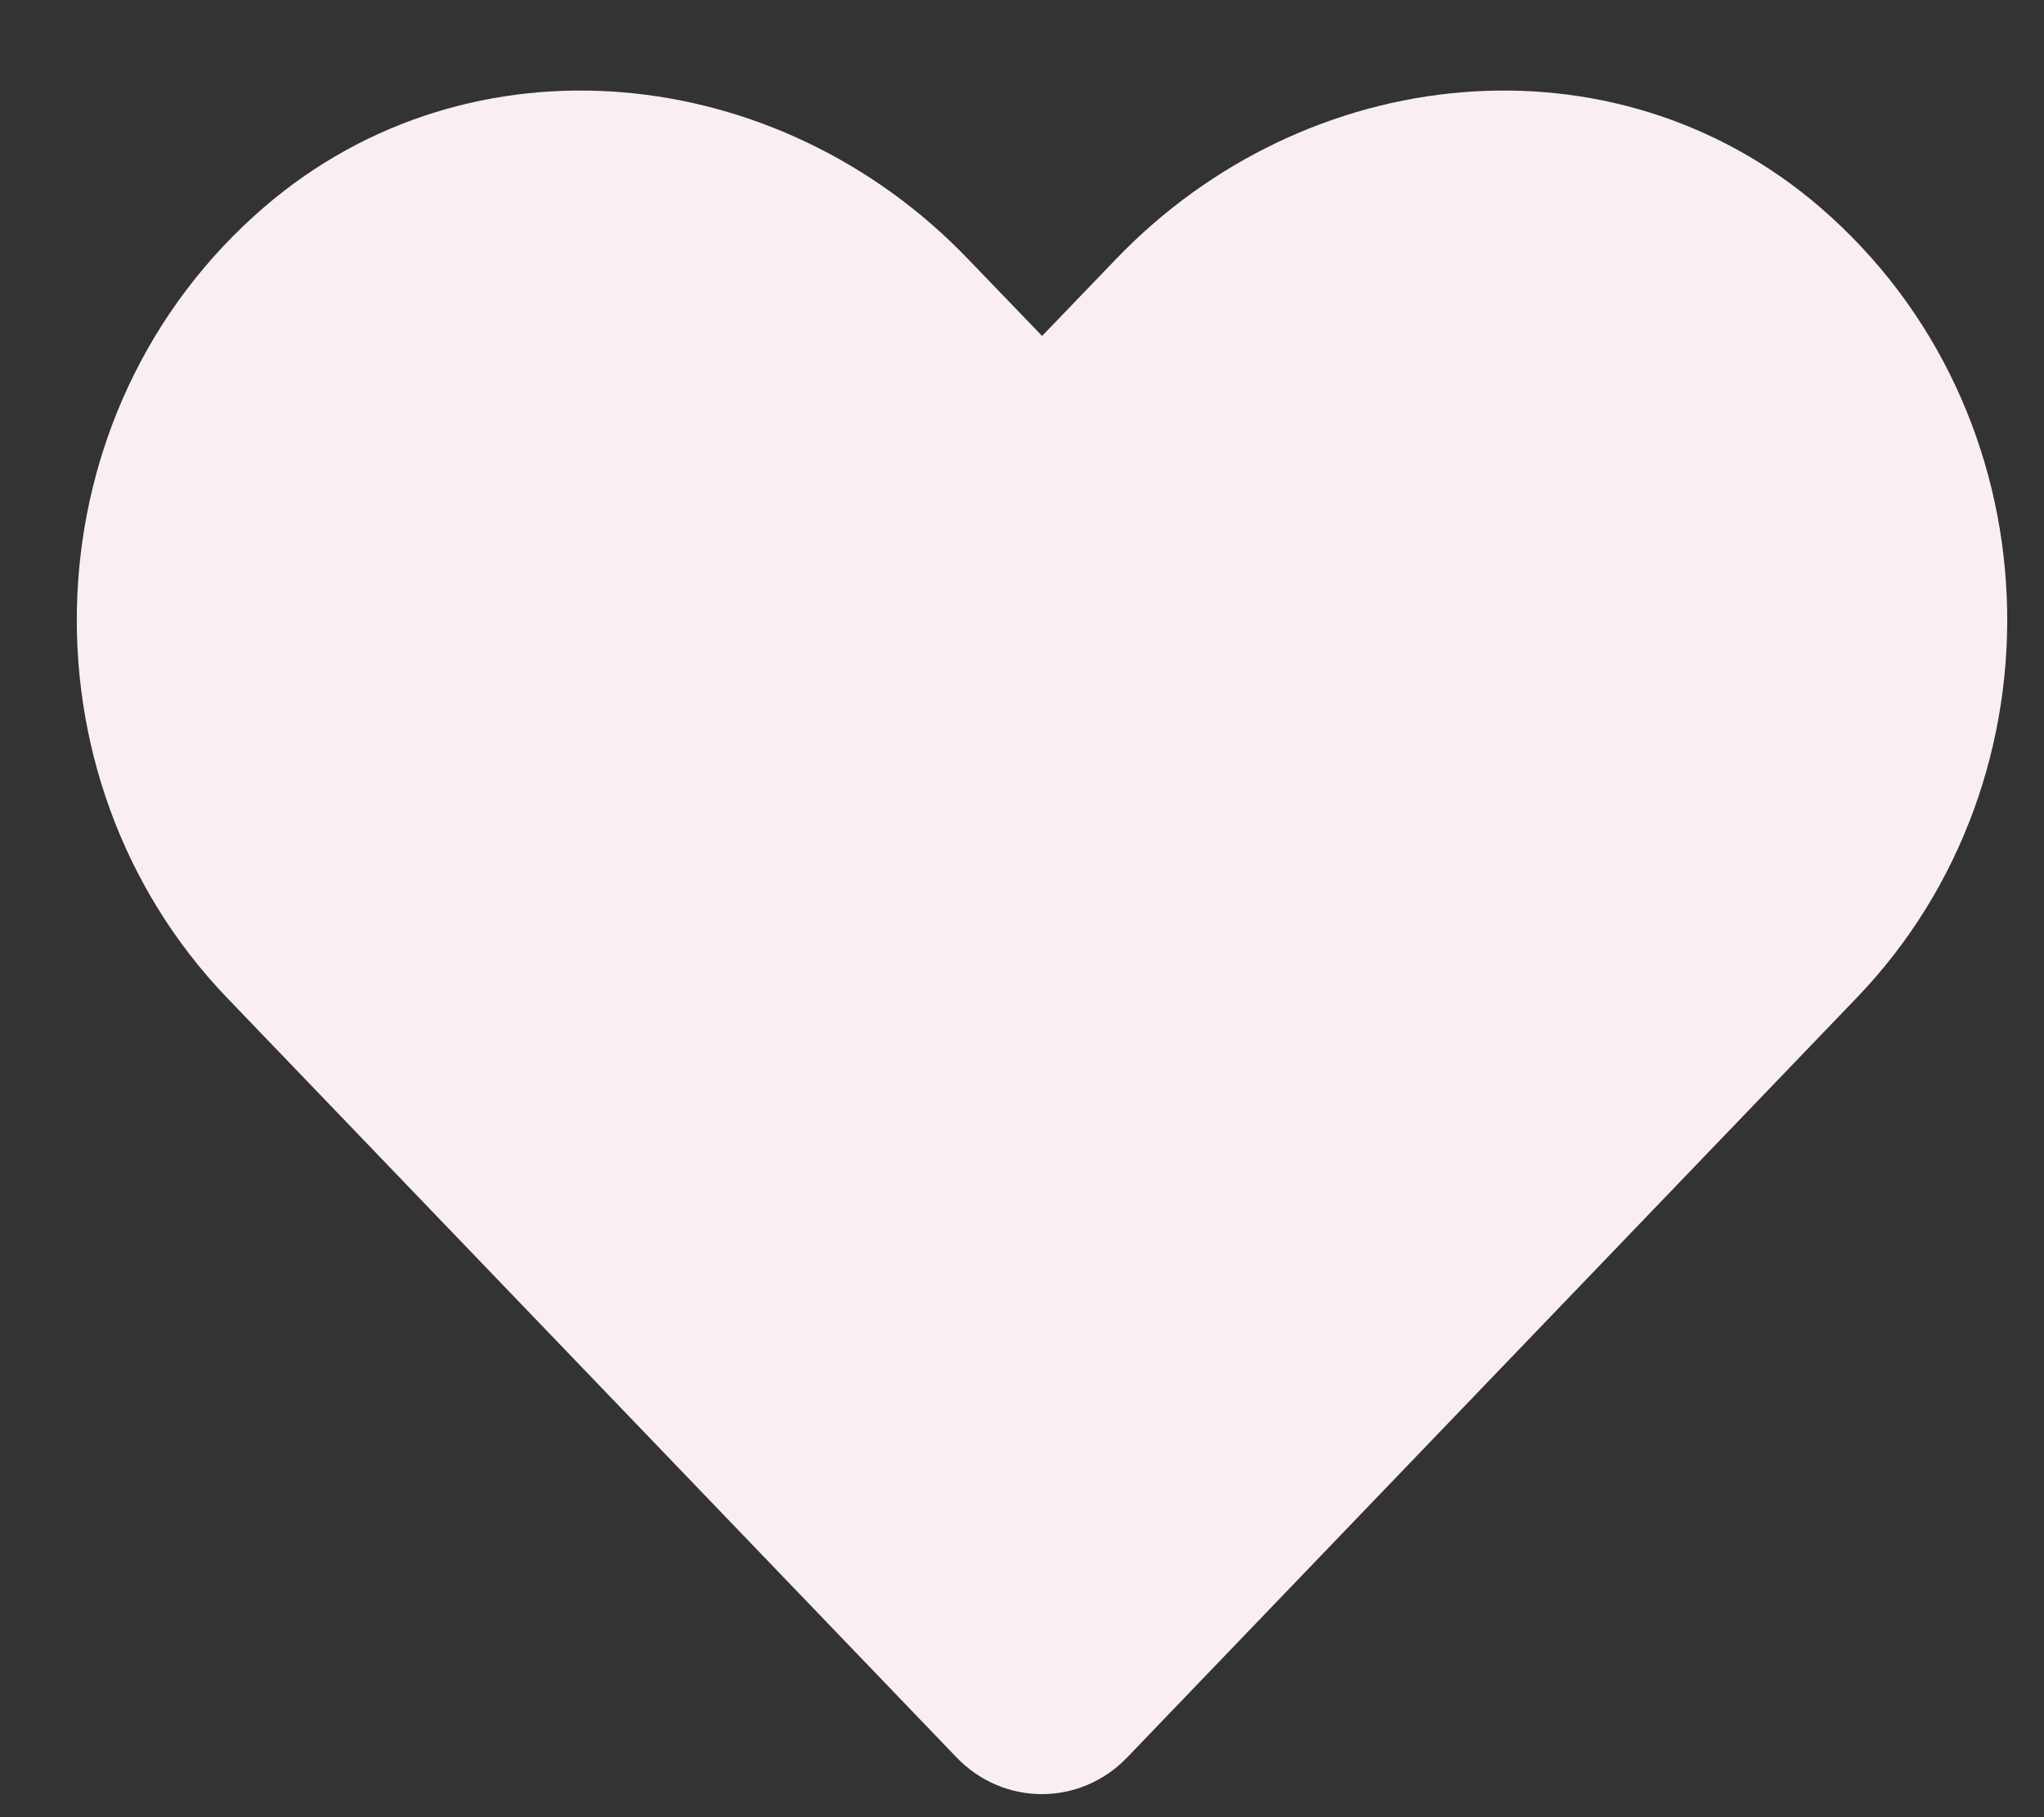
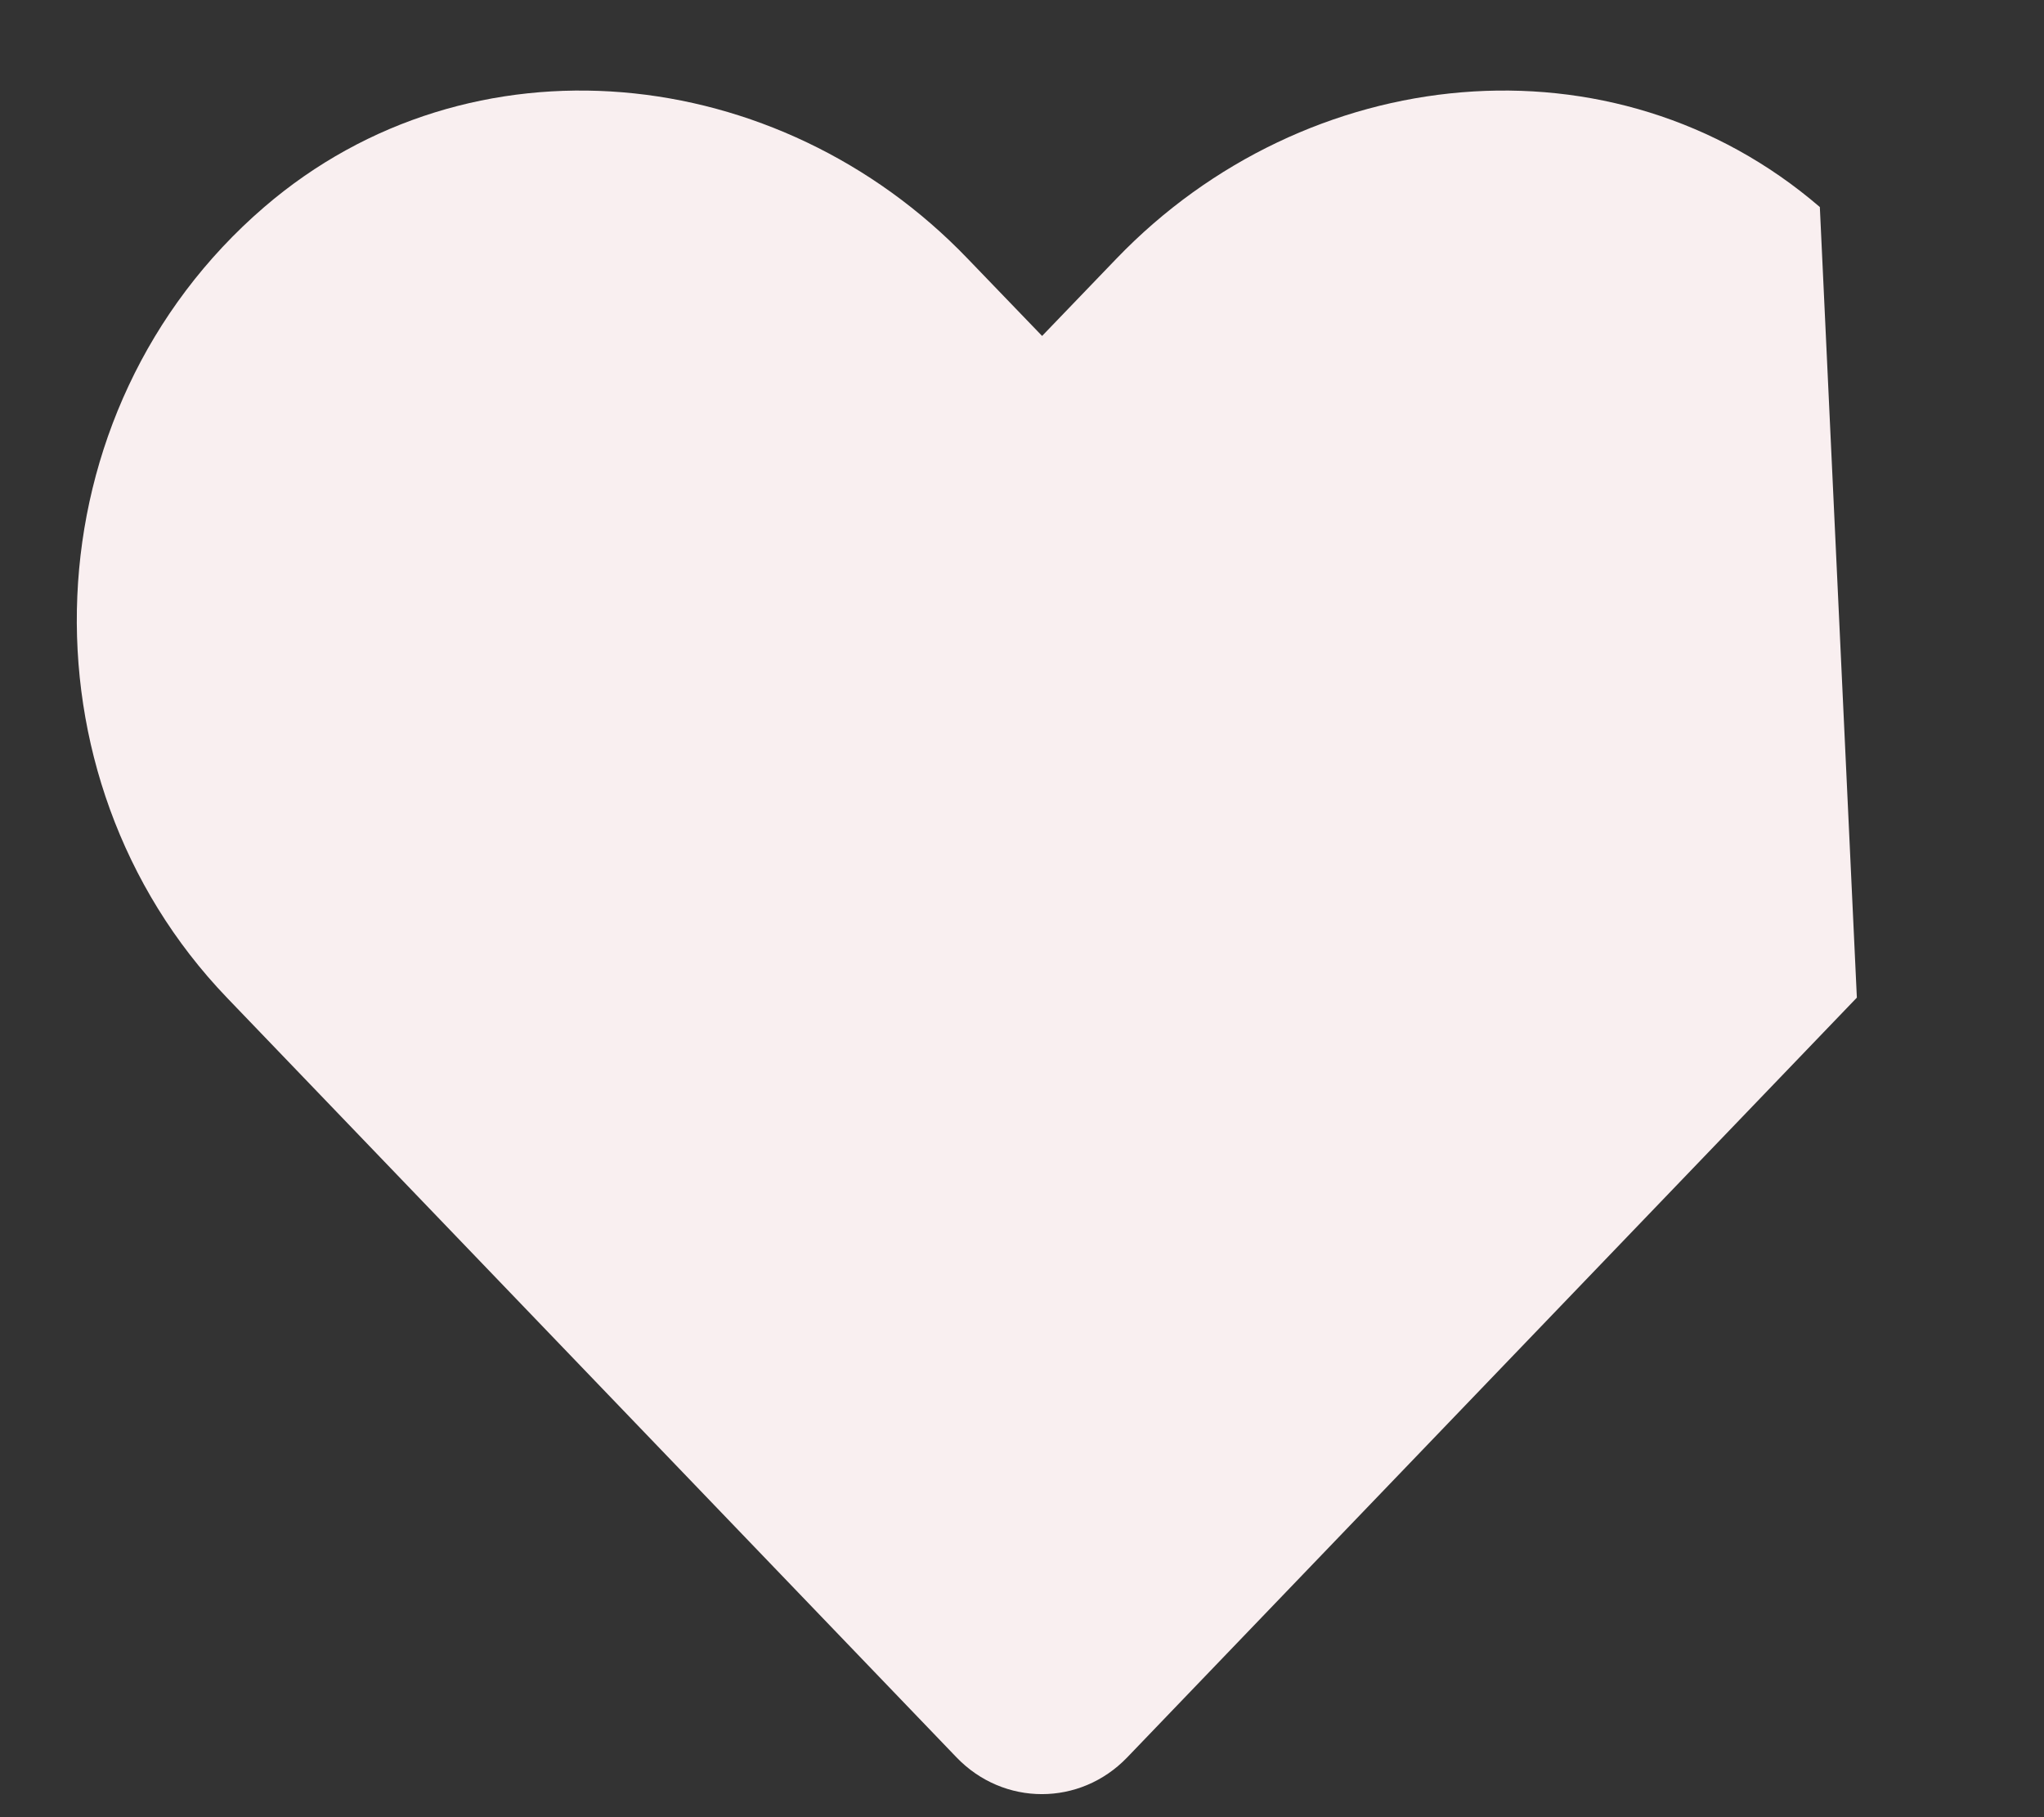
<svg xmlns="http://www.w3.org/2000/svg" width="18" height="16" viewBox="0 0 18 16" fill="none">
  <rect x="0" y="0" width="18" height="16" fill="#333333" stroke="none" />
-   <path d="M16.026 1.823C14.207 0.259 11.501 0.541 9.831 2.278L9.177 2.958L8.522 2.278C6.856 0.541 4.146 0.259 2.327 1.823C0.242 3.618 0.132 6.839 1.998 8.784L8.423 15.473C8.838 15.905 9.512 15.905 9.927 15.473L16.352 8.784C18.221 6.839 18.111 3.618 16.026 1.823Z" fill="#F9EFF0" />
+   <path d="M16.026 1.823C14.207 0.259 11.501 0.541 9.831 2.278L9.177 2.958L8.522 2.278C6.856 0.541 4.146 0.259 2.327 1.823C0.242 3.618 0.132 6.839 1.998 8.784L8.423 15.473C8.838 15.905 9.512 15.905 9.927 15.473L16.352 8.784Z" fill="#F9EFF0" />
</svg>